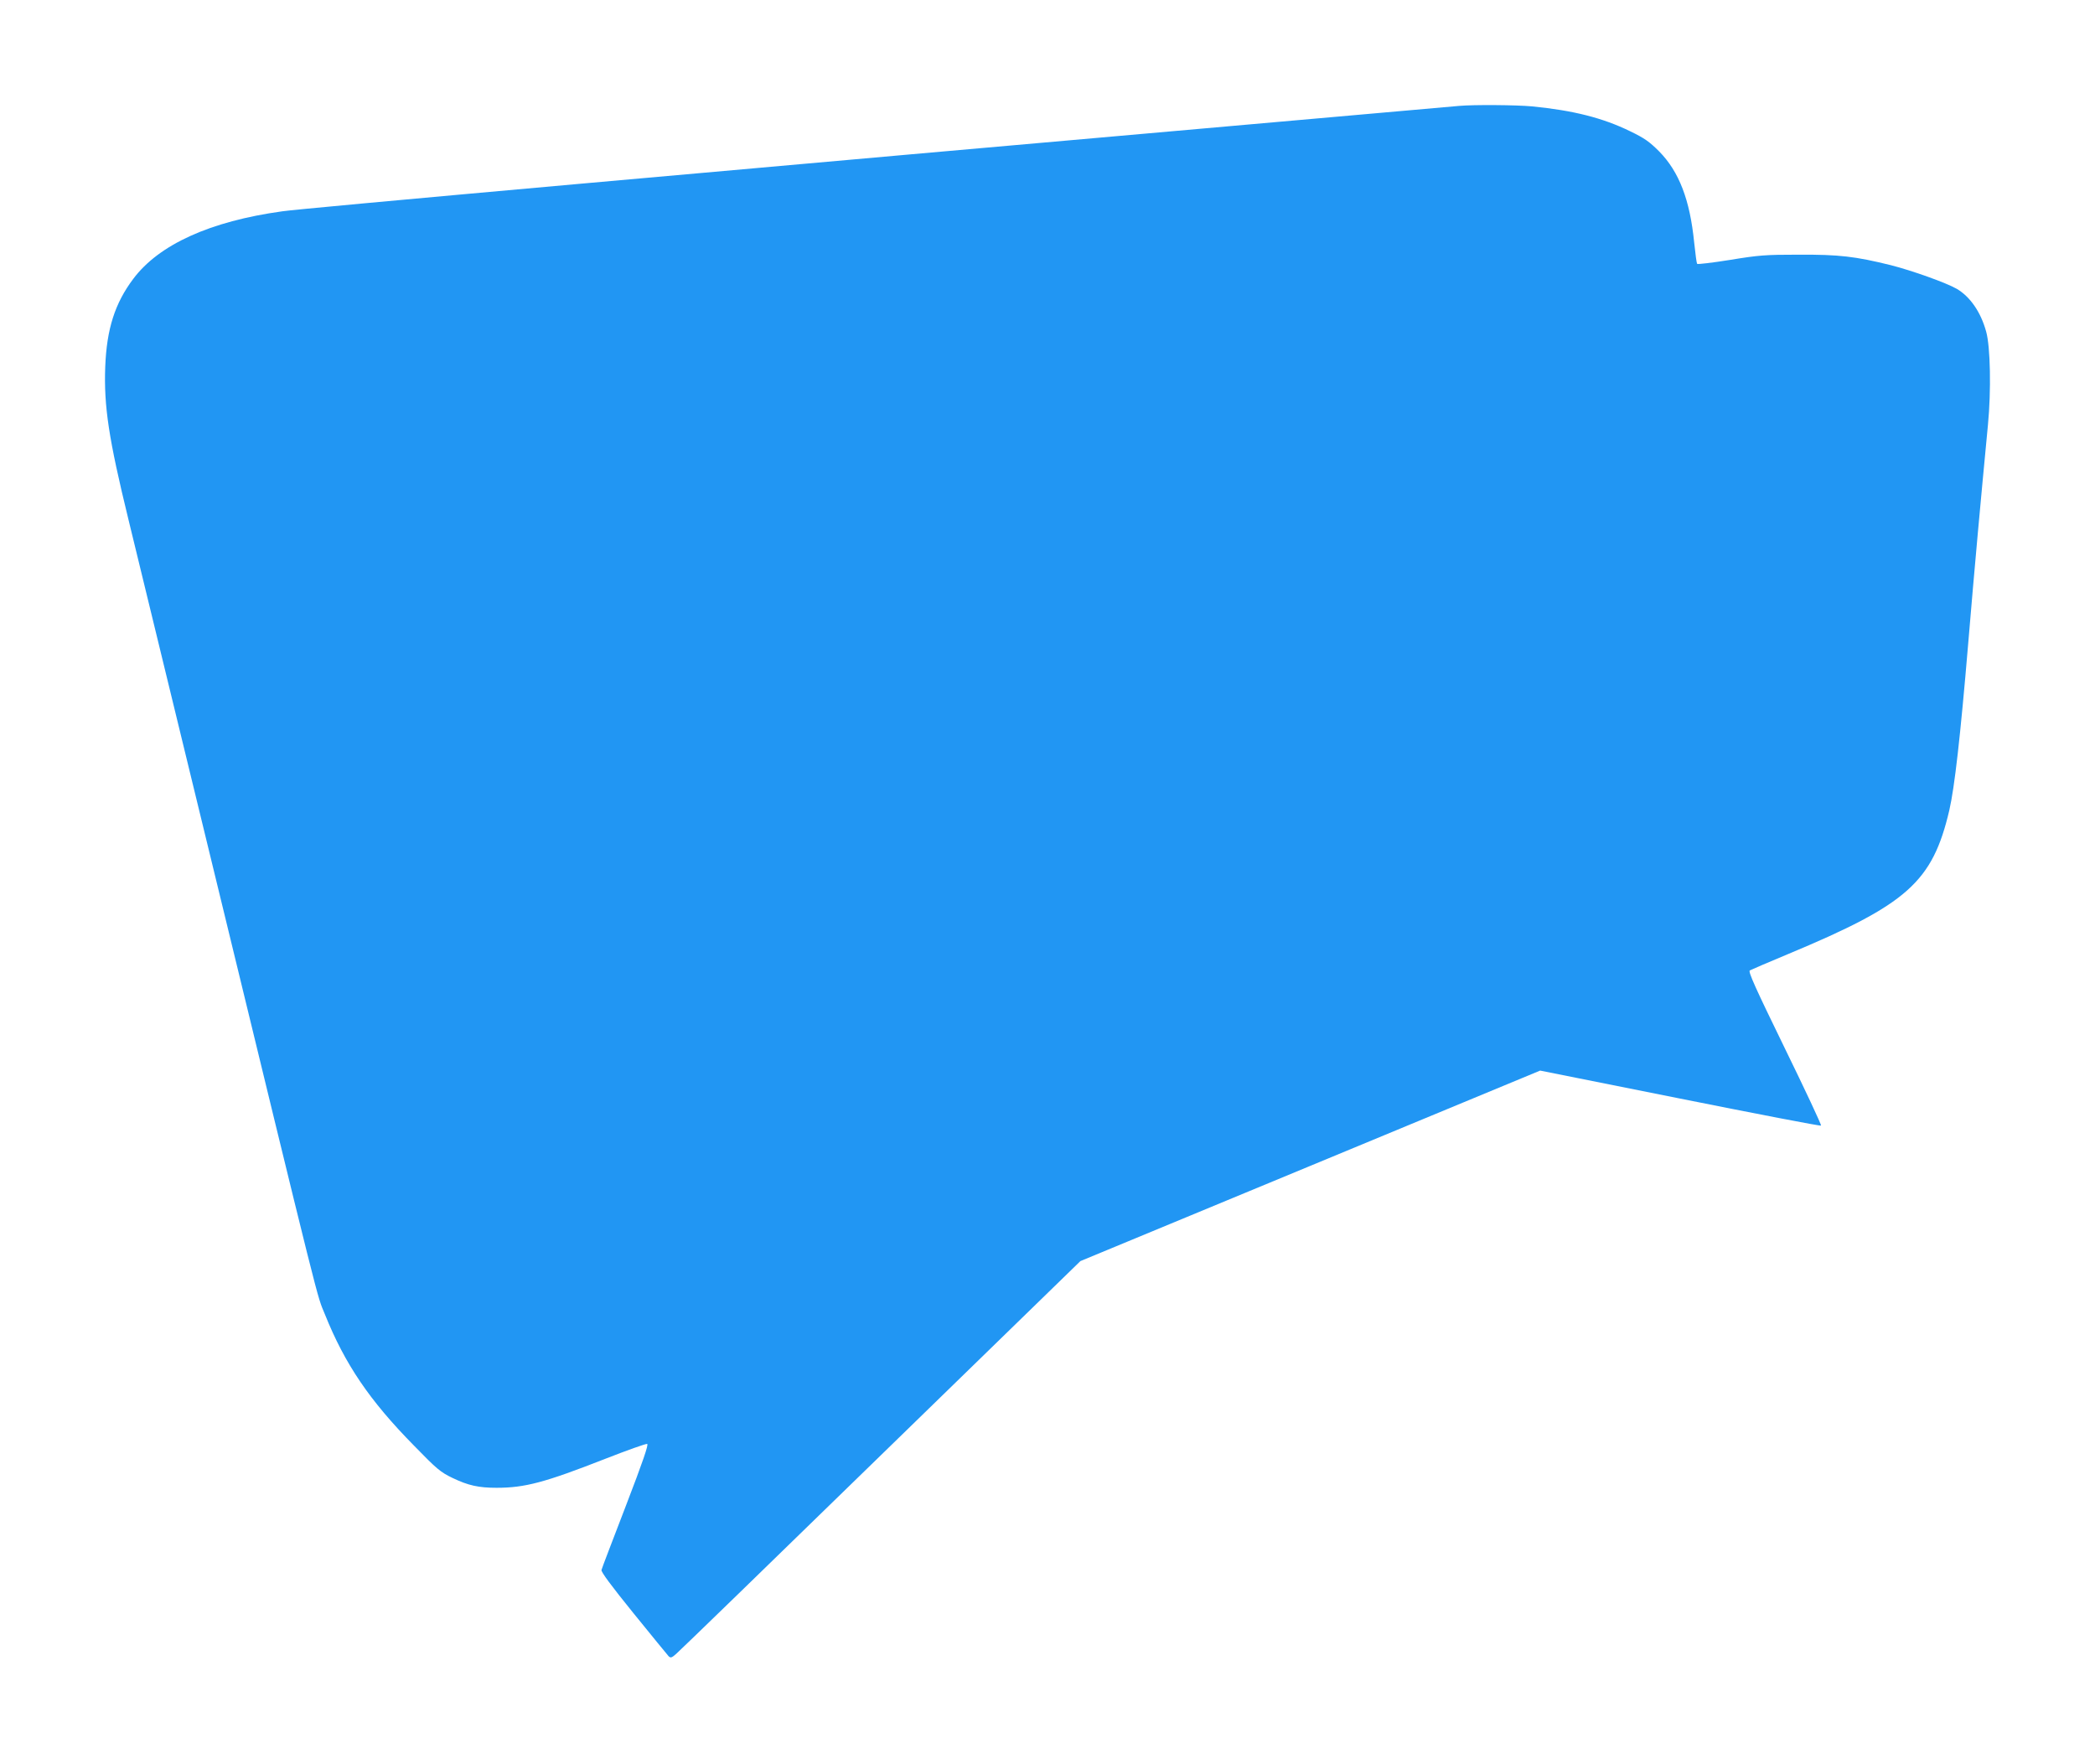
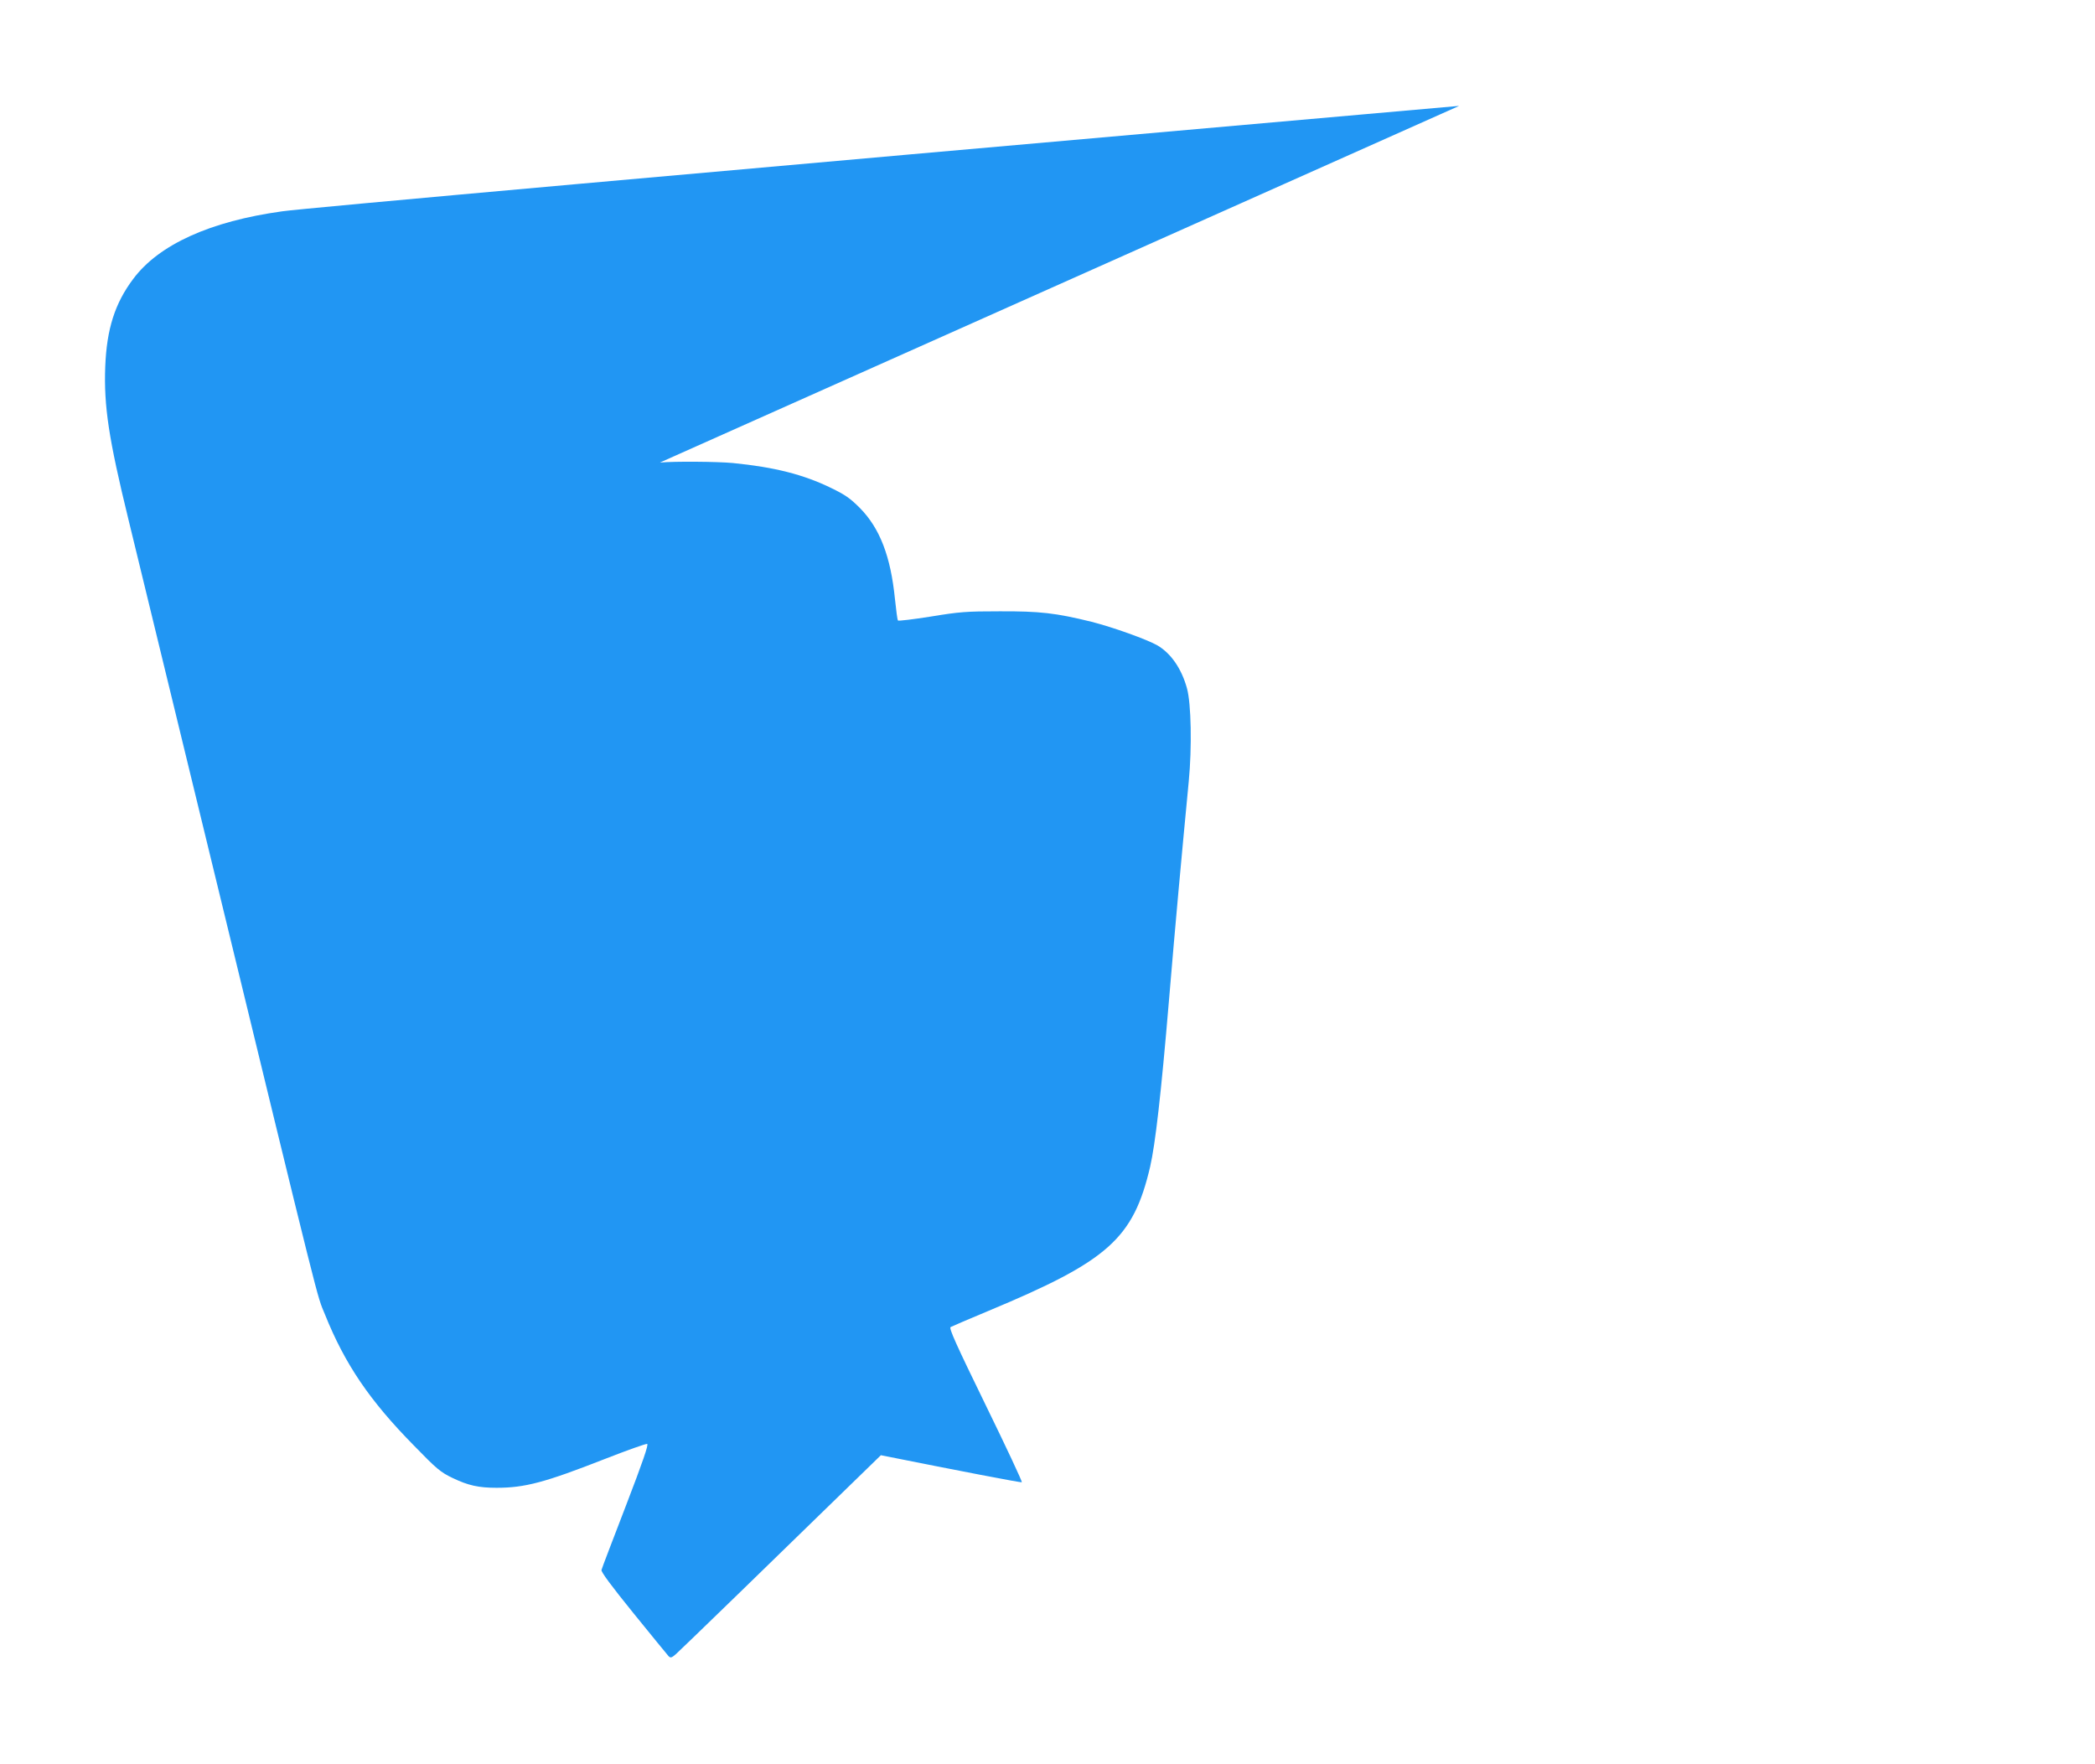
<svg xmlns="http://www.w3.org/2000/svg" version="1.0" width="1280pt" height="1078pt" viewBox="0 0 1280 1078" preserveAspectRatio="xMidYMid meet">
  <g transform="translate(0,1078) scale(0.1,-0.1)" fill="#2196f3" stroke="none">
-     <path d="M8915 10133 c-22 -2 -292 -26 -600 -53 -4108 -362 -6468 -573 -6590 -591 -441 -61 -754 -203 -911 -413 -112 -149 -162 -306 -171 -536 -9 -242 21 -440 142 -935 31 -126 254 -1044 496 -2040 697 -2868 652 -2687 704 -2815 122 -304 273 -527 545 -803 140 -144 162 -162 235 -197 96 -46 159 -60 269 -60 173 0 294 32 664 177 133 52 248 93 256 91 10 -2 -25 -105 -130 -378 -79 -206 -147 -382 -149 -392 -4 -11 60 -97 196 -265 110 -136 207 -254 214 -262 12 -12 19 -10 46 14 18 15 581 561 1251 1214 l1219 1186 1405 582 1404 582 855 -171 c470 -94 858 -169 861 -165 4 3 -96 216 -221 472 -182 373 -225 469 -214 476 8 4 113 50 234 100 729 304 882 440 985 879 32 140 67 445 115 1015 41 489 75 859 121 1340 20 207 15 477 -11 569 -33 120 -98 213 -179 261 -64 37 -274 112 -404 145 -219 54 -316 65 -562 64 -203 0 -244 -3 -420 -32 -107 -17 -198 -28 -201 -24 -3 4 -11 63 -18 131 -26 260 -92 432 -214 556 -60 60 -90 81 -177 123 -168 82 -346 127 -599 152 -97 9 -357 11 -446 3z" />
+     <path d="M8915 10133 c-22 -2 -292 -26 -600 -53 -4108 -362 -6468 -573 -6590 -591 -441 -61 -754 -203 -911 -413 -112 -149 -162 -306 -171 -536 -9 -242 21 -440 142 -935 31 -126 254 -1044 496 -2040 697 -2868 652 -2687 704 -2815 122 -304 273 -527 545 -803 140 -144 162 -162 235 -197 96 -46 159 -60 269 -60 173 0 294 32 664 177 133 52 248 93 256 91 10 -2 -25 -105 -130 -378 -79 -206 -147 -382 -149 -392 -4 -11 60 -97 196 -265 110 -136 207 -254 214 -262 12 -12 19 -10 46 14 18 15 581 561 1251 1214 c470 -94 858 -169 861 -165 4 3 -96 216 -221 472 -182 373 -225 469 -214 476 8 4 113 50 234 100 729 304 882 440 985 879 32 140 67 445 115 1015 41 489 75 859 121 1340 20 207 15 477 -11 569 -33 120 -98 213 -179 261 -64 37 -274 112 -404 145 -219 54 -316 65 -562 64 -203 0 -244 -3 -420 -32 -107 -17 -198 -28 -201 -24 -3 4 -11 63 -18 131 -26 260 -92 432 -214 556 -60 60 -90 81 -177 123 -168 82 -346 127 -599 152 -97 9 -357 11 -446 3z" />
  </g>
</svg>